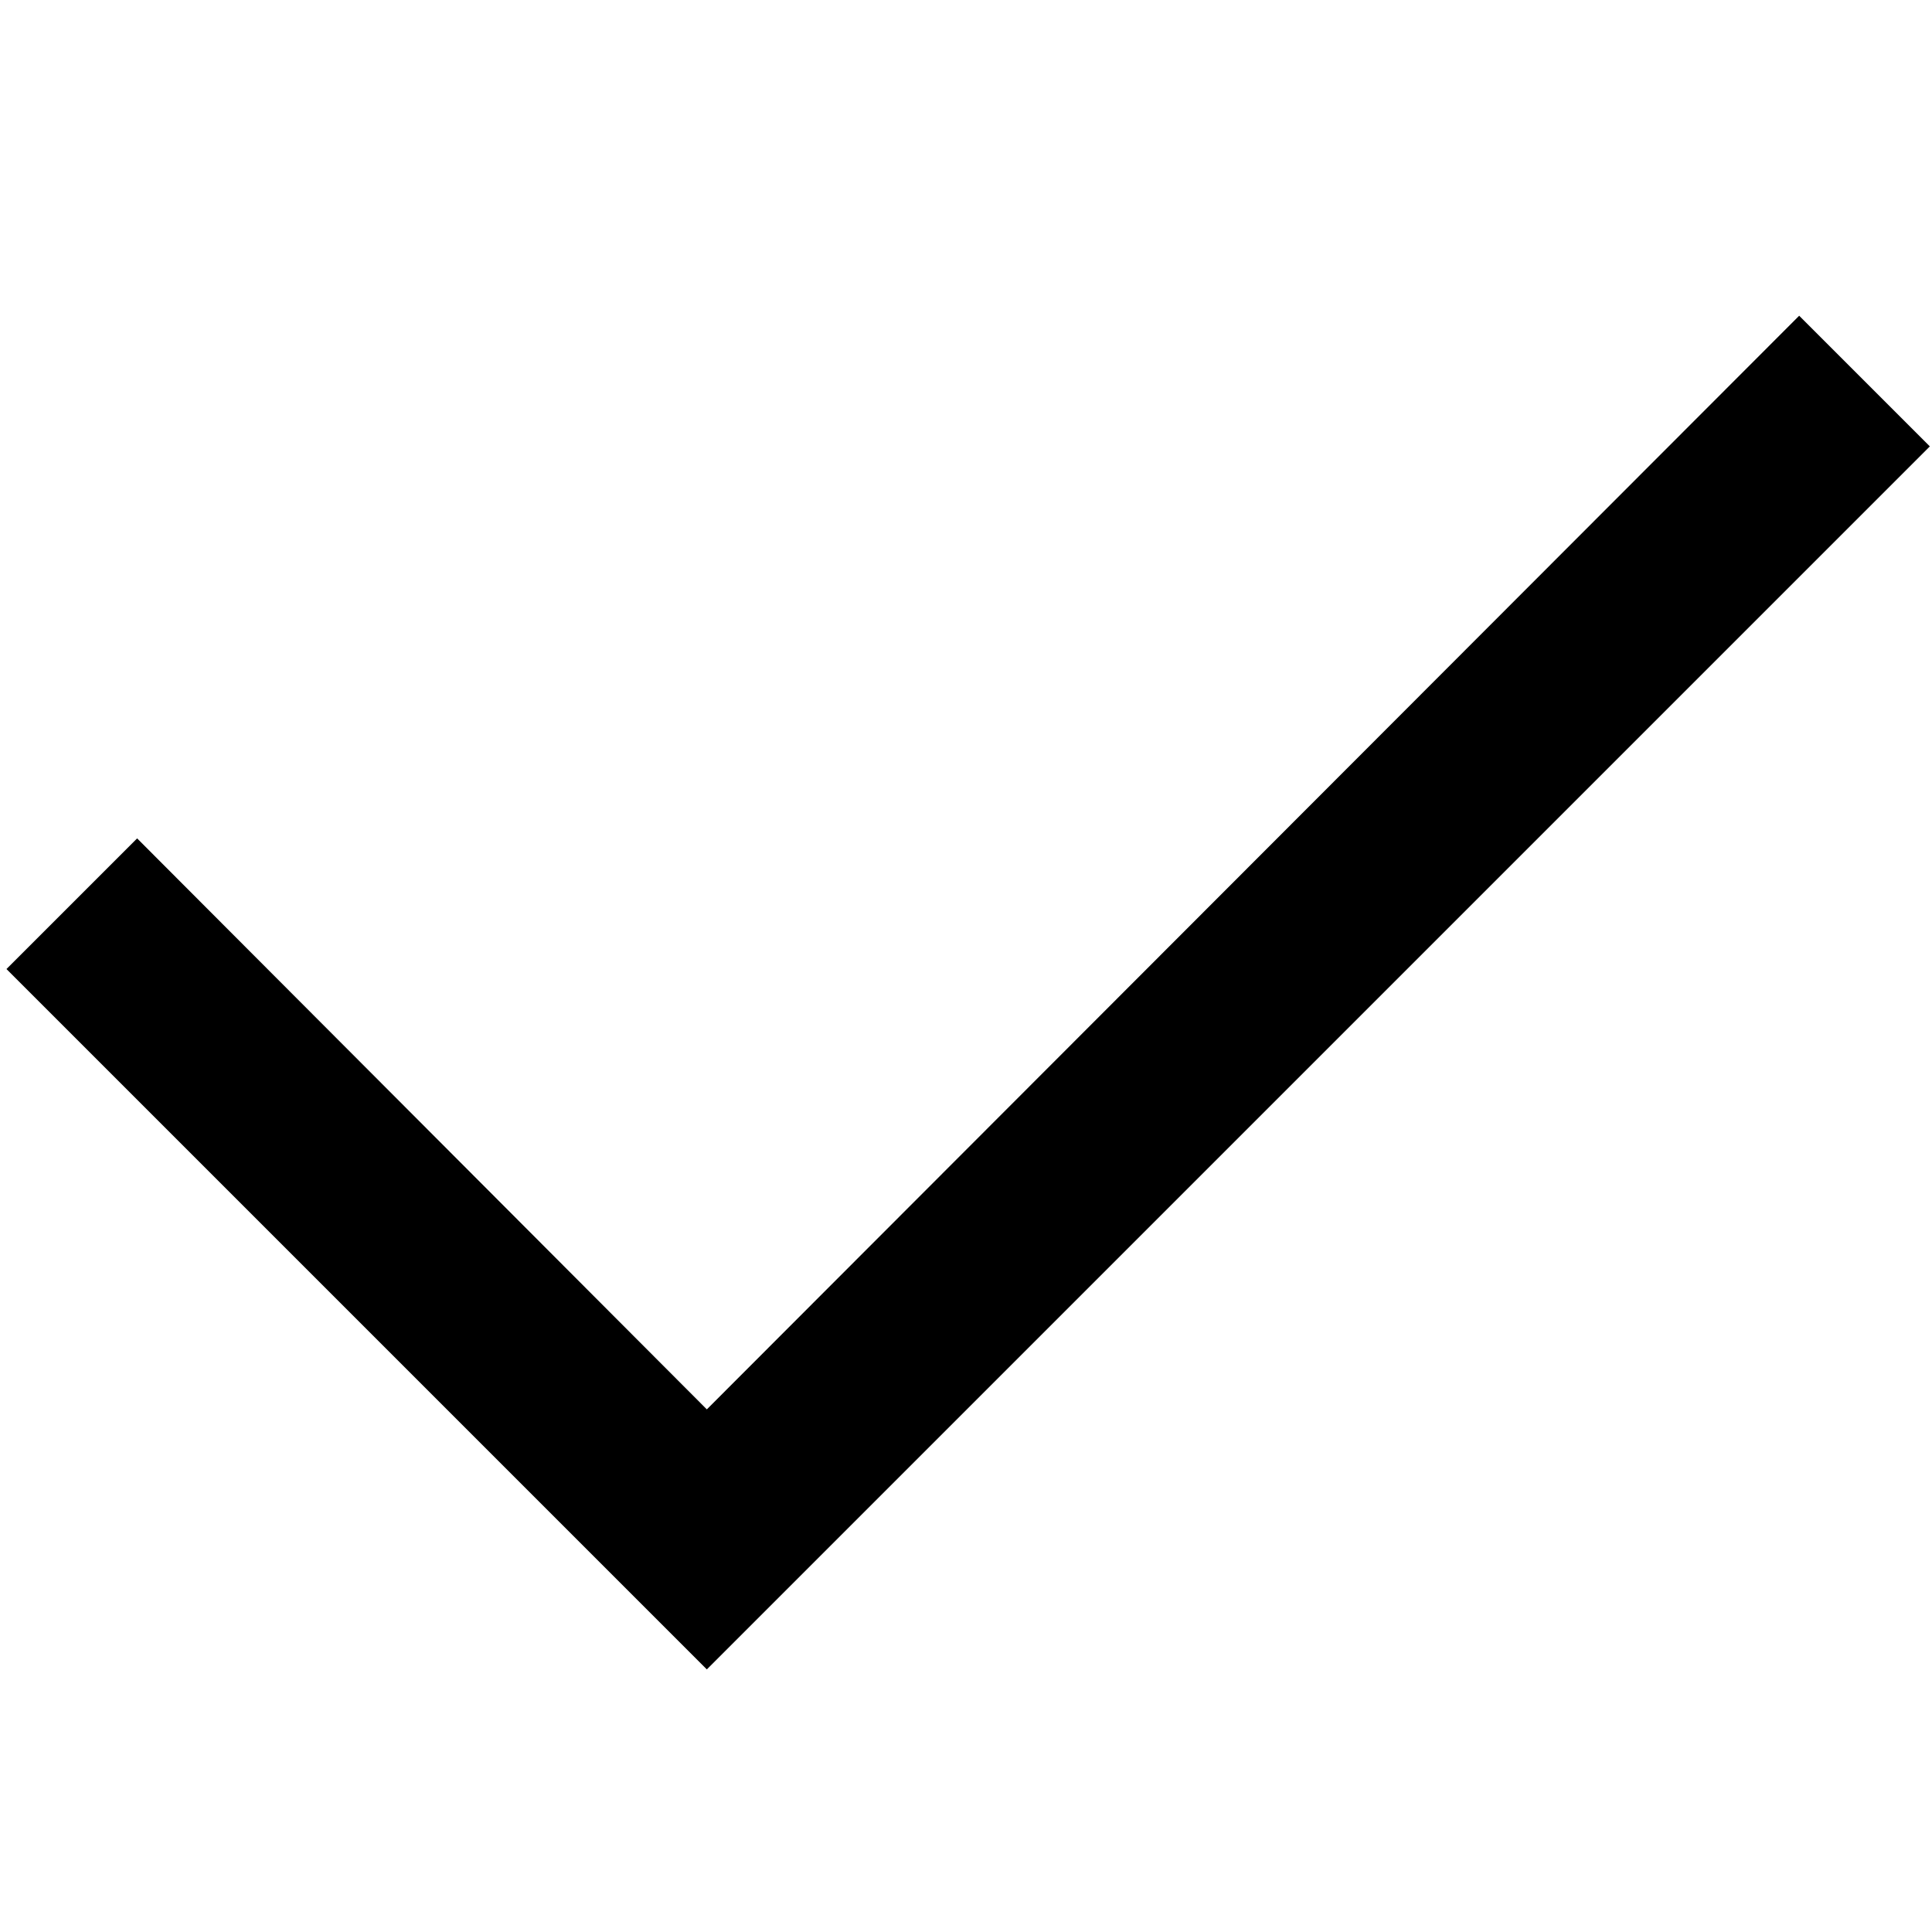
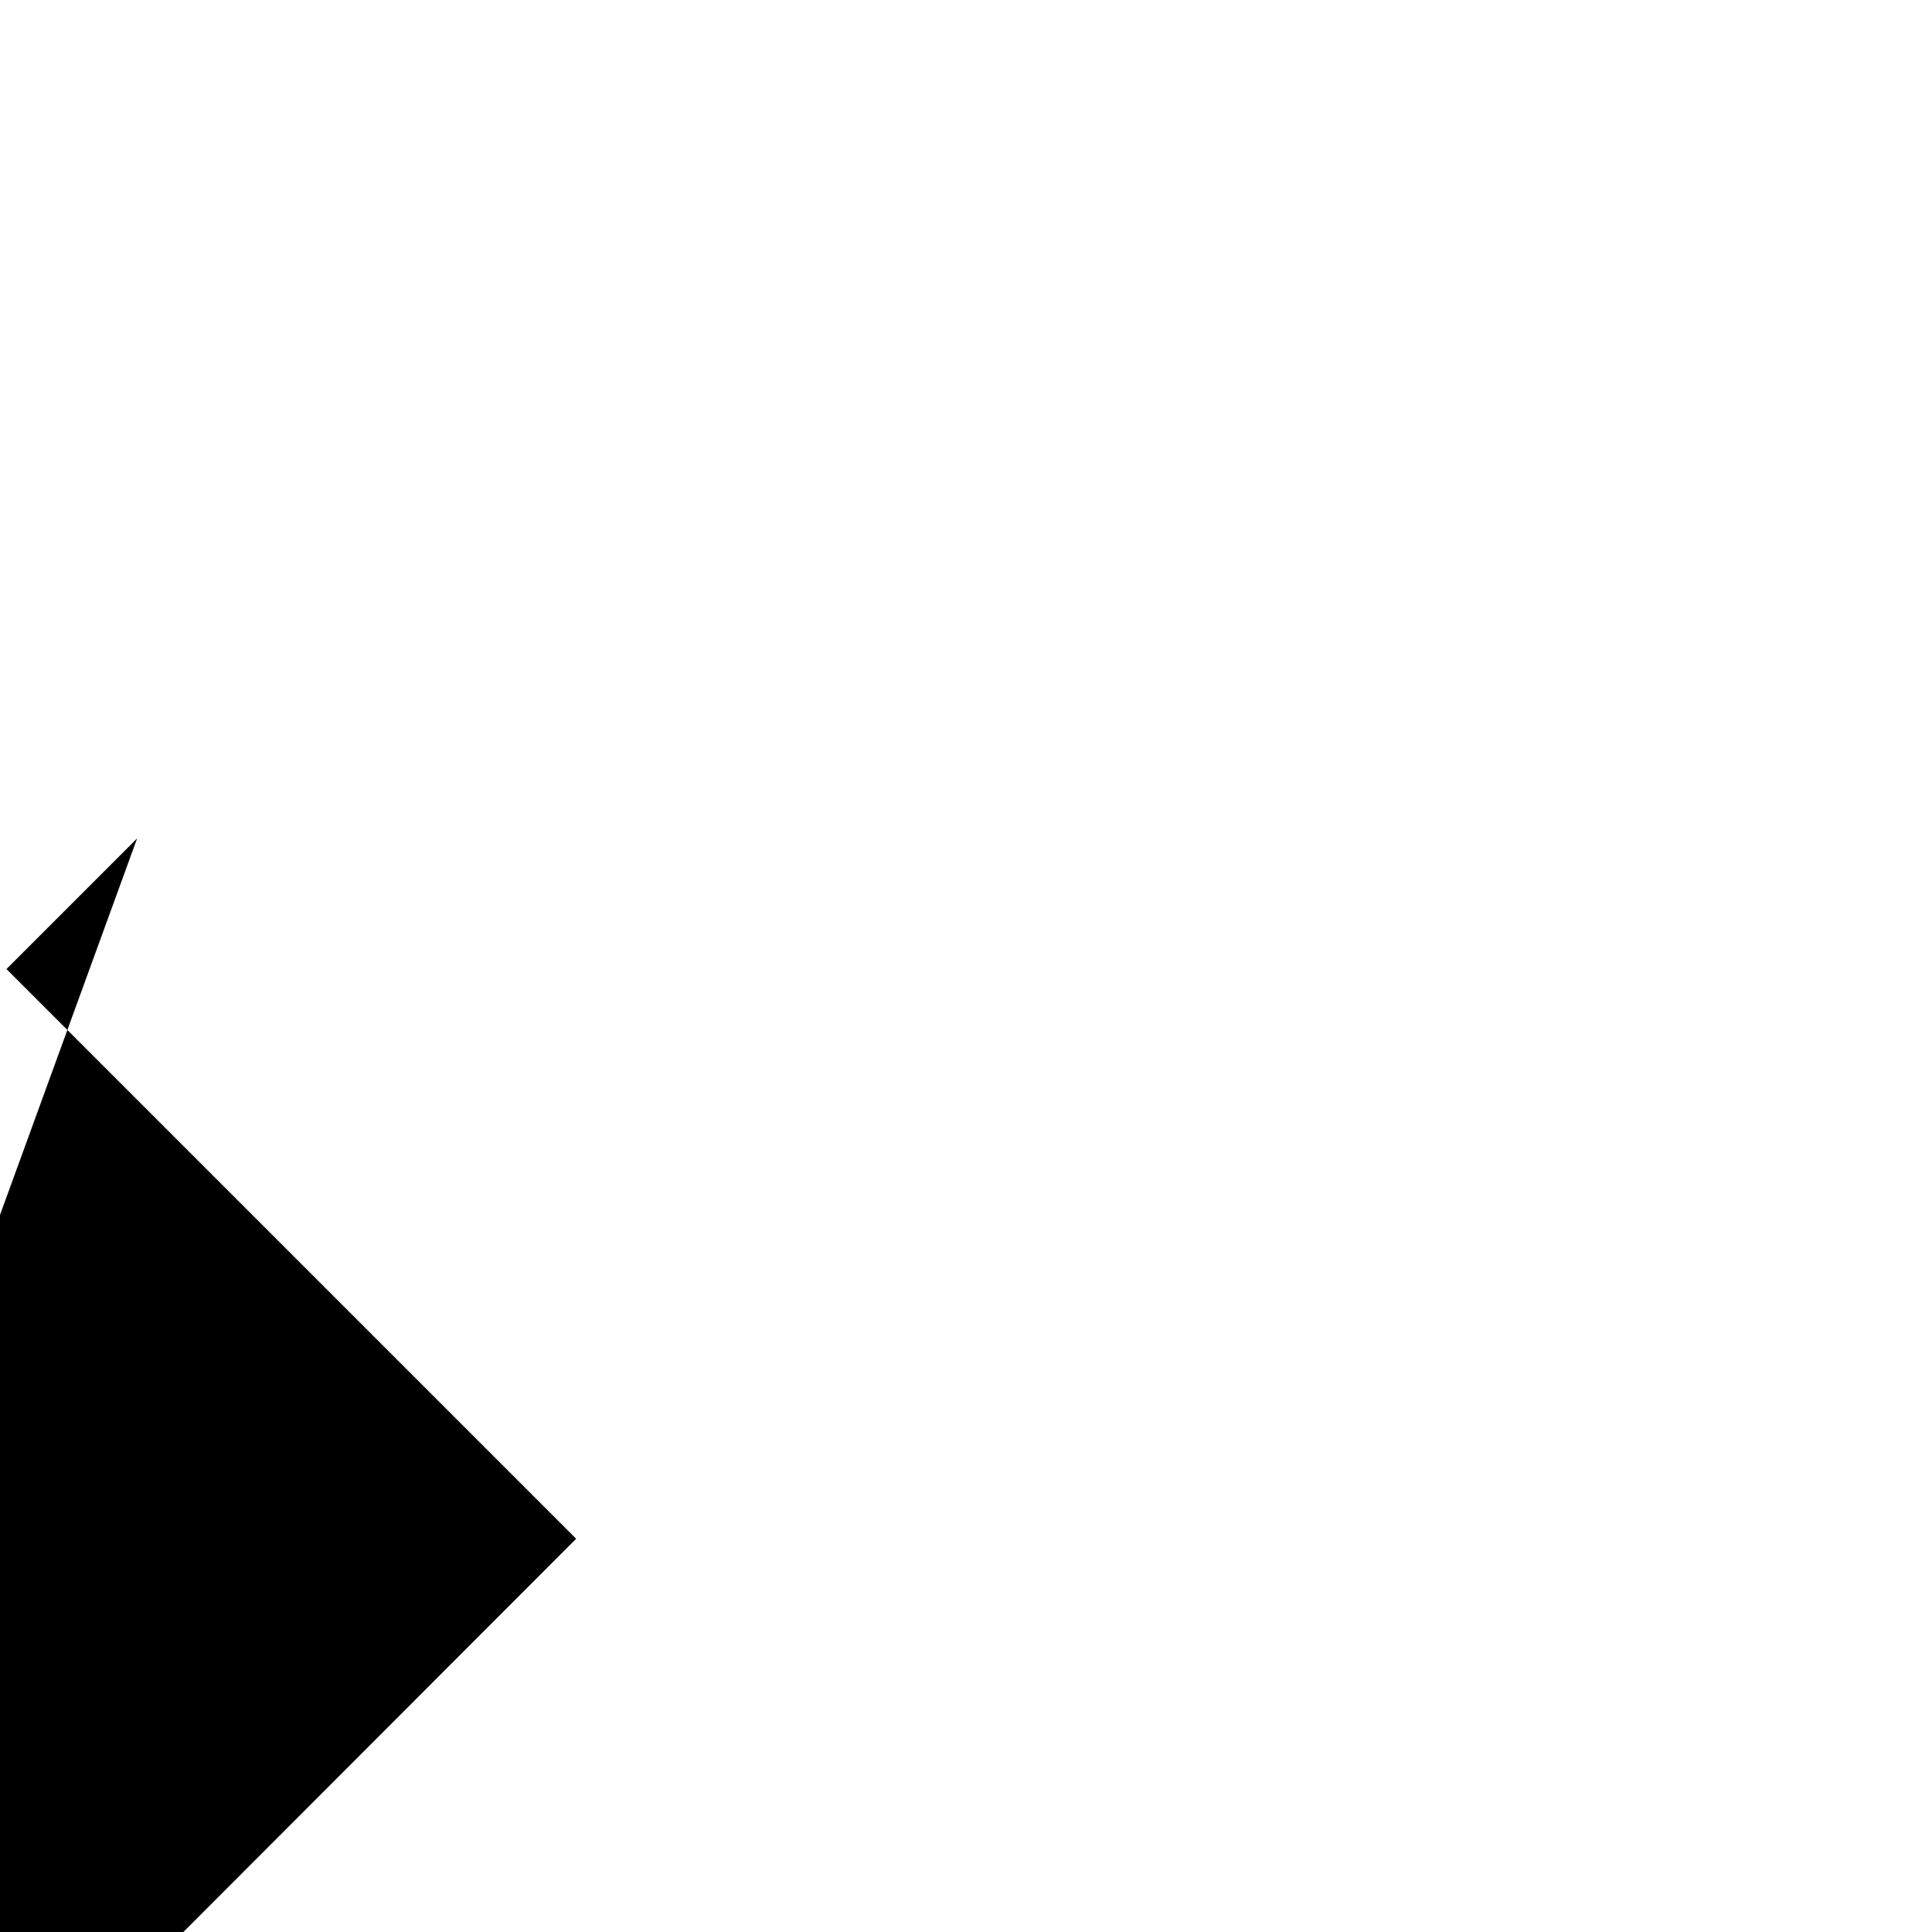
<svg xmlns="http://www.w3.org/2000/svg" t="1526359204733" class="icon" style="" viewBox="0 0 1024 1024" version="1.1" p-id="12670" width="200" height="200">
  <defs>
    <style type="text/css" />
  </defs>
-   <path d="M72.684 444.365L3.43 513.613l371.205 371.205L1022.858 236.595l-69.253-69.253-578.97 579.656L72.684 444.365z" p-id="12671" fill="#000" />
+   <path d="M72.684 444.365L3.43 513.613l371.205 371.205l-69.253-69.253-578.97 579.656L72.684 444.365z" p-id="12671" fill="#000" />
</svg>